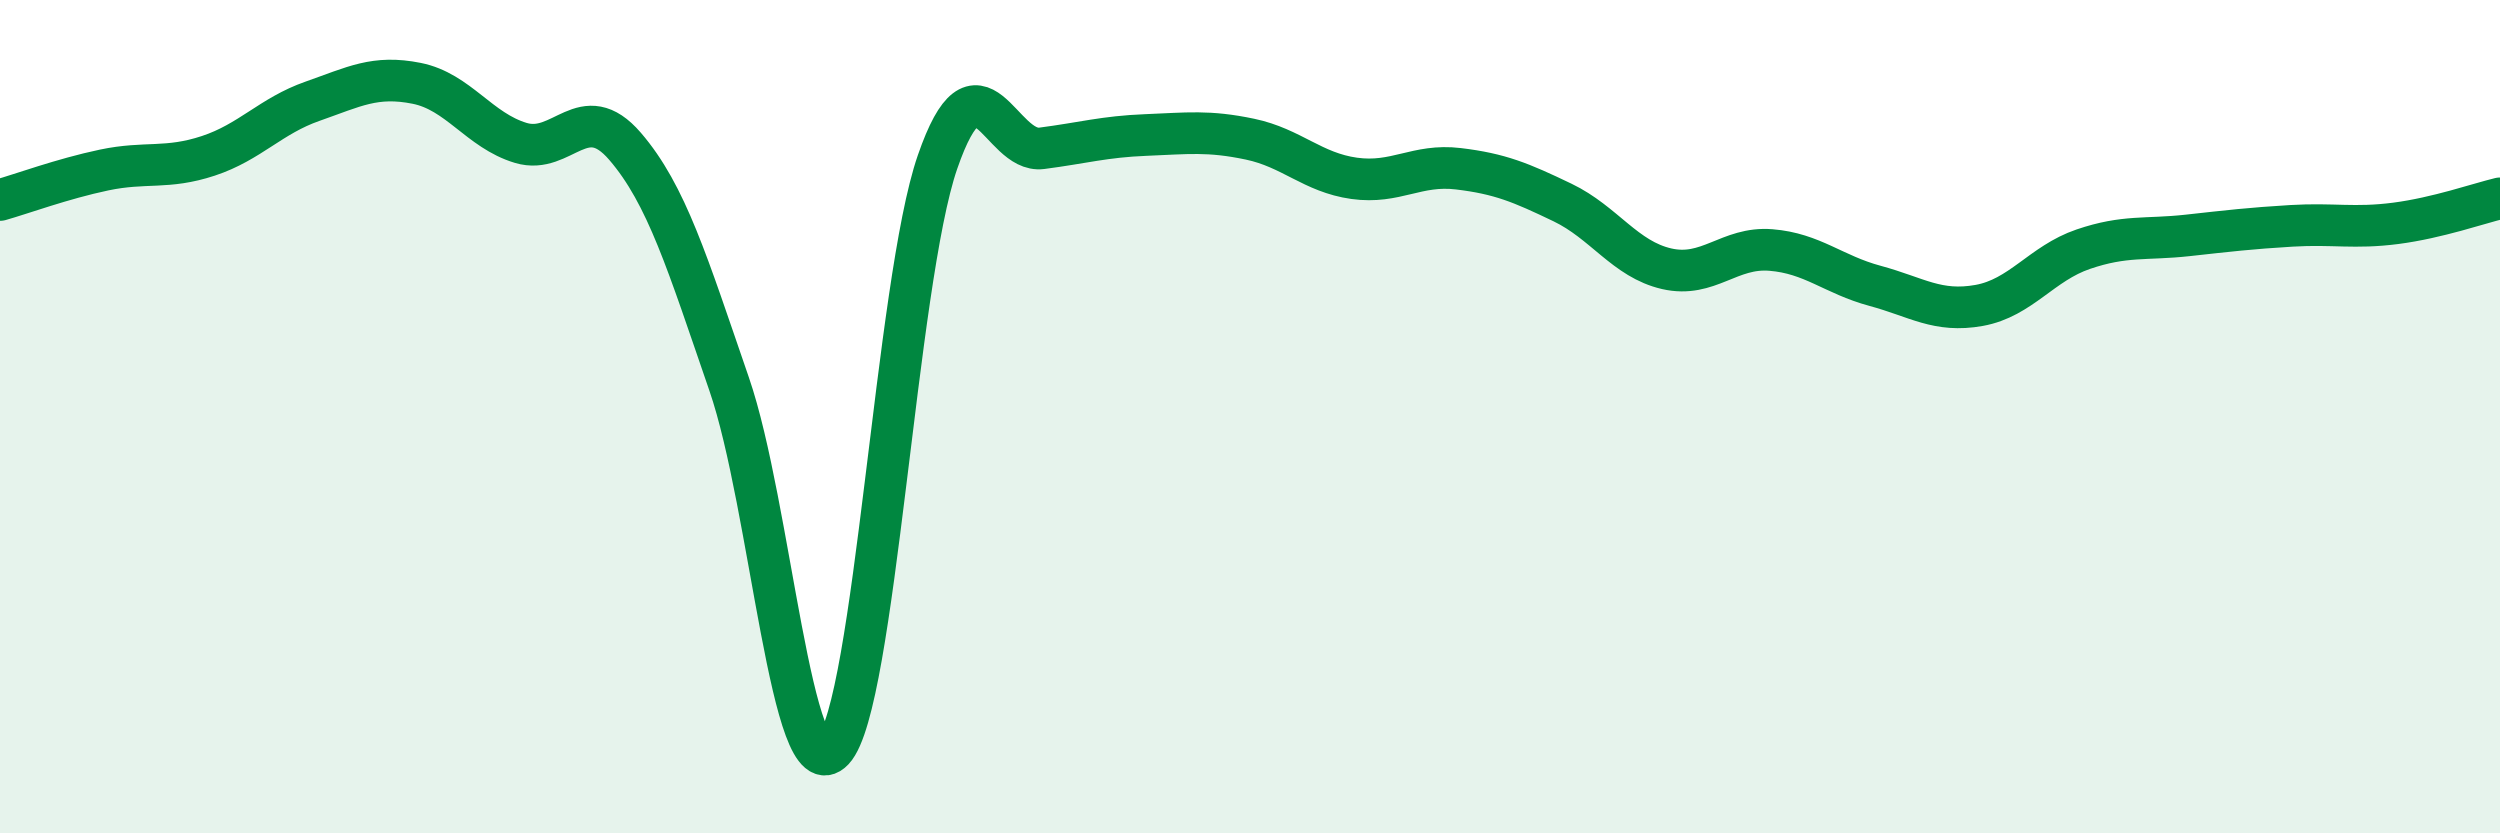
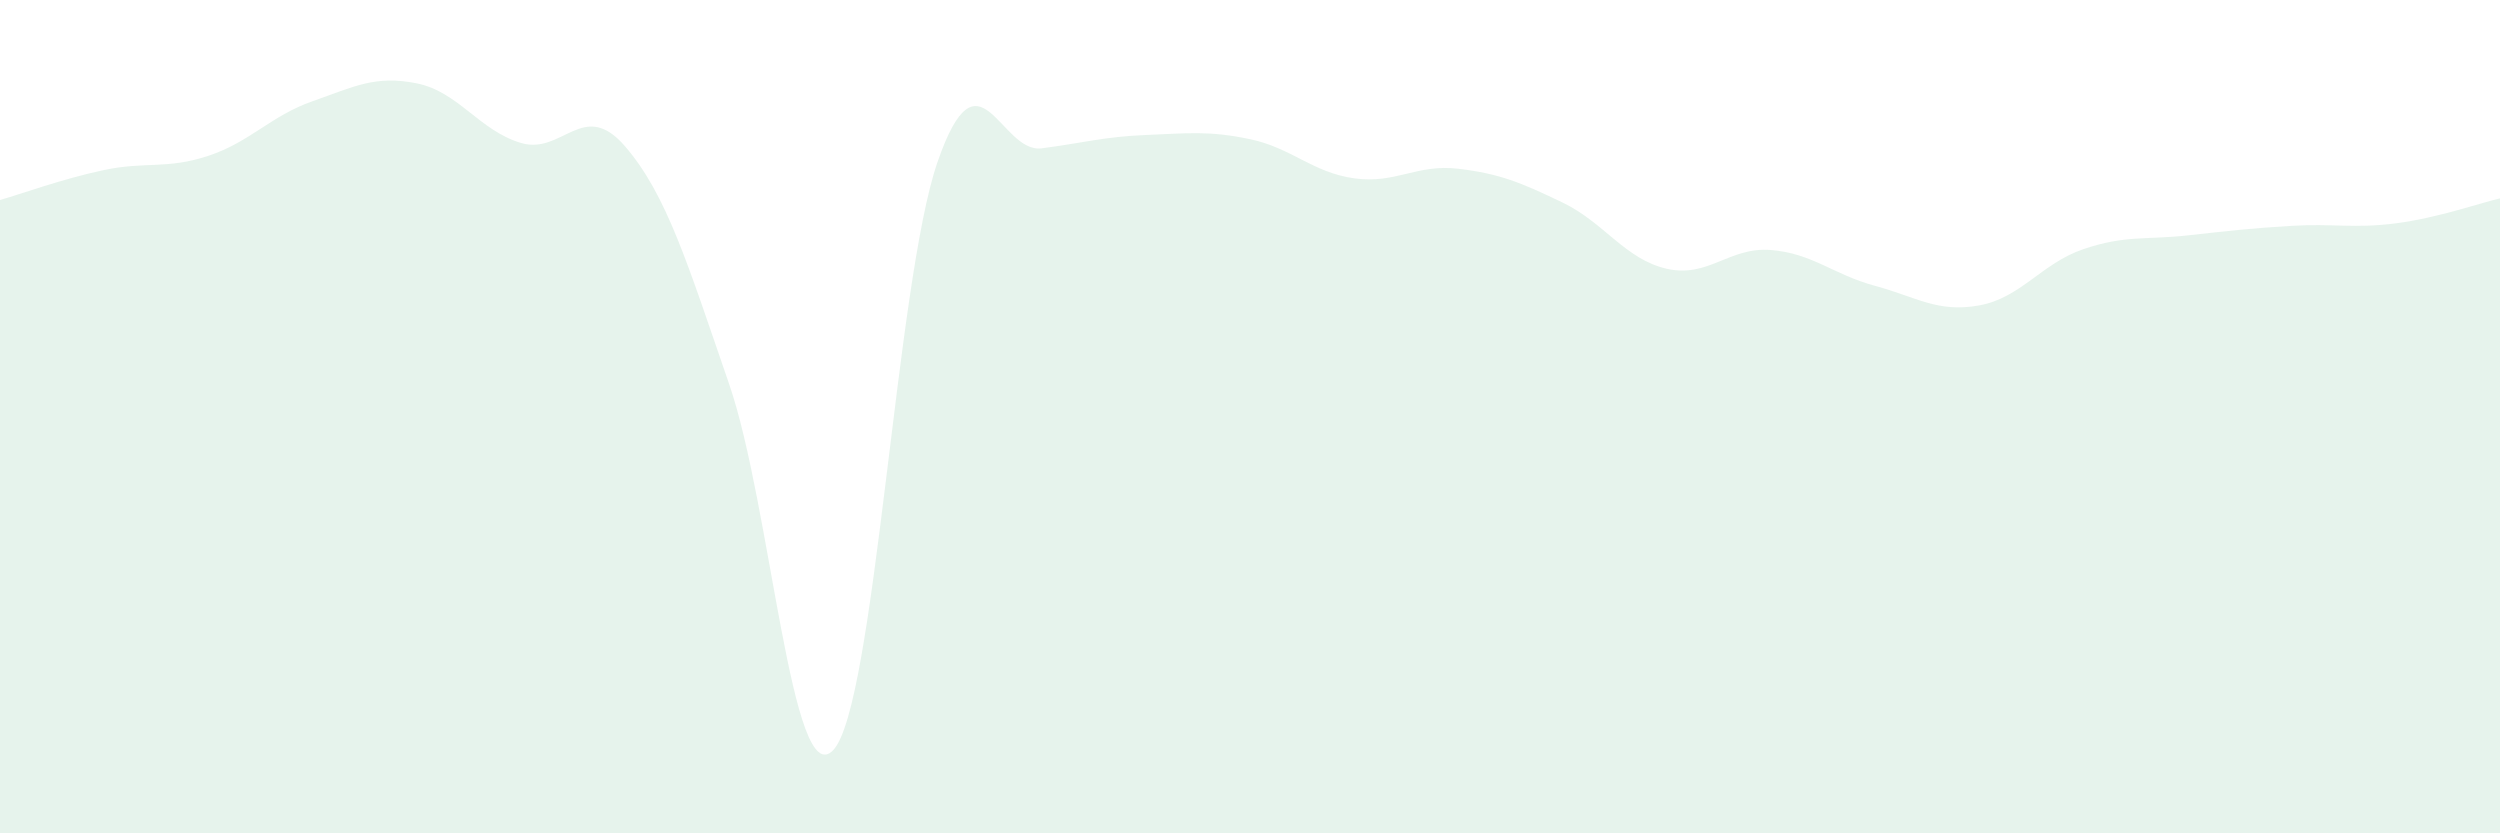
<svg xmlns="http://www.w3.org/2000/svg" width="60" height="20" viewBox="0 0 60 20">
  <path d="M 0,4.8 C 0.5,4.66 1.5,4.29 2.5,4.08 C 3.5,3.87 4,4.07 5,3.74 C 6,3.41 6.5,2.78 7.5,2.43 C 8.5,2.08 9,1.8 10,2 C 11,2.2 11.5,3.13 12.5,3.43 C 13.5,3.73 14,2.35 15,3.51 C 16,4.67 16.5,6.32 17.5,9.22 C 18.5,12.12 19,19.07 20,18 C 21,16.93 21.5,6.78 22.5,3.89 C 23.5,1 24,3.69 25,3.56 C 26,3.43 26.5,3.28 27.5,3.24 C 28.5,3.2 29,3.13 30,3.34 C 31,3.55 31.5,4.14 32.5,4.28 C 33.5,4.42 34,3.93 35,4.05 C 36,4.17 36.5,4.38 37.5,4.86 C 38.5,5.34 39,6.22 40,6.45 C 41,6.68 41.5,5.92 42.5,6 C 43.5,6.08 44,6.59 45,6.86 C 46,7.13 46.5,7.51 47.5,7.33 C 48.5,7.15 49,6.32 50,5.98 C 51,5.64 51.5,5.76 52.5,5.65 C 53.5,5.54 54,5.48 55,5.42 C 56,5.36 56.5,5.49 57.5,5.36 C 58.5,5.23 59.5,4.88 60,4.76L60 20L0 20Z" fill="#008740" opacity="0.1" stroke-linecap="round" stroke-linejoin="round" />
-   <path d="M 0,4.8 C 0.5,4.66 1.5,4.29 2.5,4.08 C 3.5,3.87 4,4.07 5,3.74 C 6,3.41 6.5,2.78 7.5,2.43 C 8.5,2.08 9,1.8 10,2 C 11,2.2 11.5,3.13 12.5,3.43 C 13.5,3.73 14,2.35 15,3.51 C 16,4.67 16.5,6.32 17.5,9.22 C 18.5,12.12 19,19.07 20,18 C 21,16.93 21.5,6.78 22.5,3.89 C 23.5,1 24,3.69 25,3.56 C 26,3.43 26.5,3.28 27.5,3.24 C 28.5,3.2 29,3.13 30,3.34 C 31,3.55 31.5,4.14 32.5,4.28 C 33.5,4.42 34,3.93 35,4.05 C 36,4.17 36.5,4.38 37.5,4.86 C 38.5,5.34 39,6.22 40,6.45 C 41,6.68 41.5,5.92 42.5,6 C 43.5,6.08 44,6.59 45,6.86 C 46,7.13 46.5,7.51 47.5,7.33 C 48.5,7.15 49,6.32 50,5.98 C 51,5.64 51.5,5.76 52.5,5.65 C 53.5,5.54 54,5.48 55,5.42 C 56,5.36 56.5,5.49 57.5,5.36 C 58.5,5.23 59.5,4.88 60,4.76" stroke="#008740" stroke-width="1" fill="none" stroke-linecap="round" stroke-linejoin="round" />
</svg>